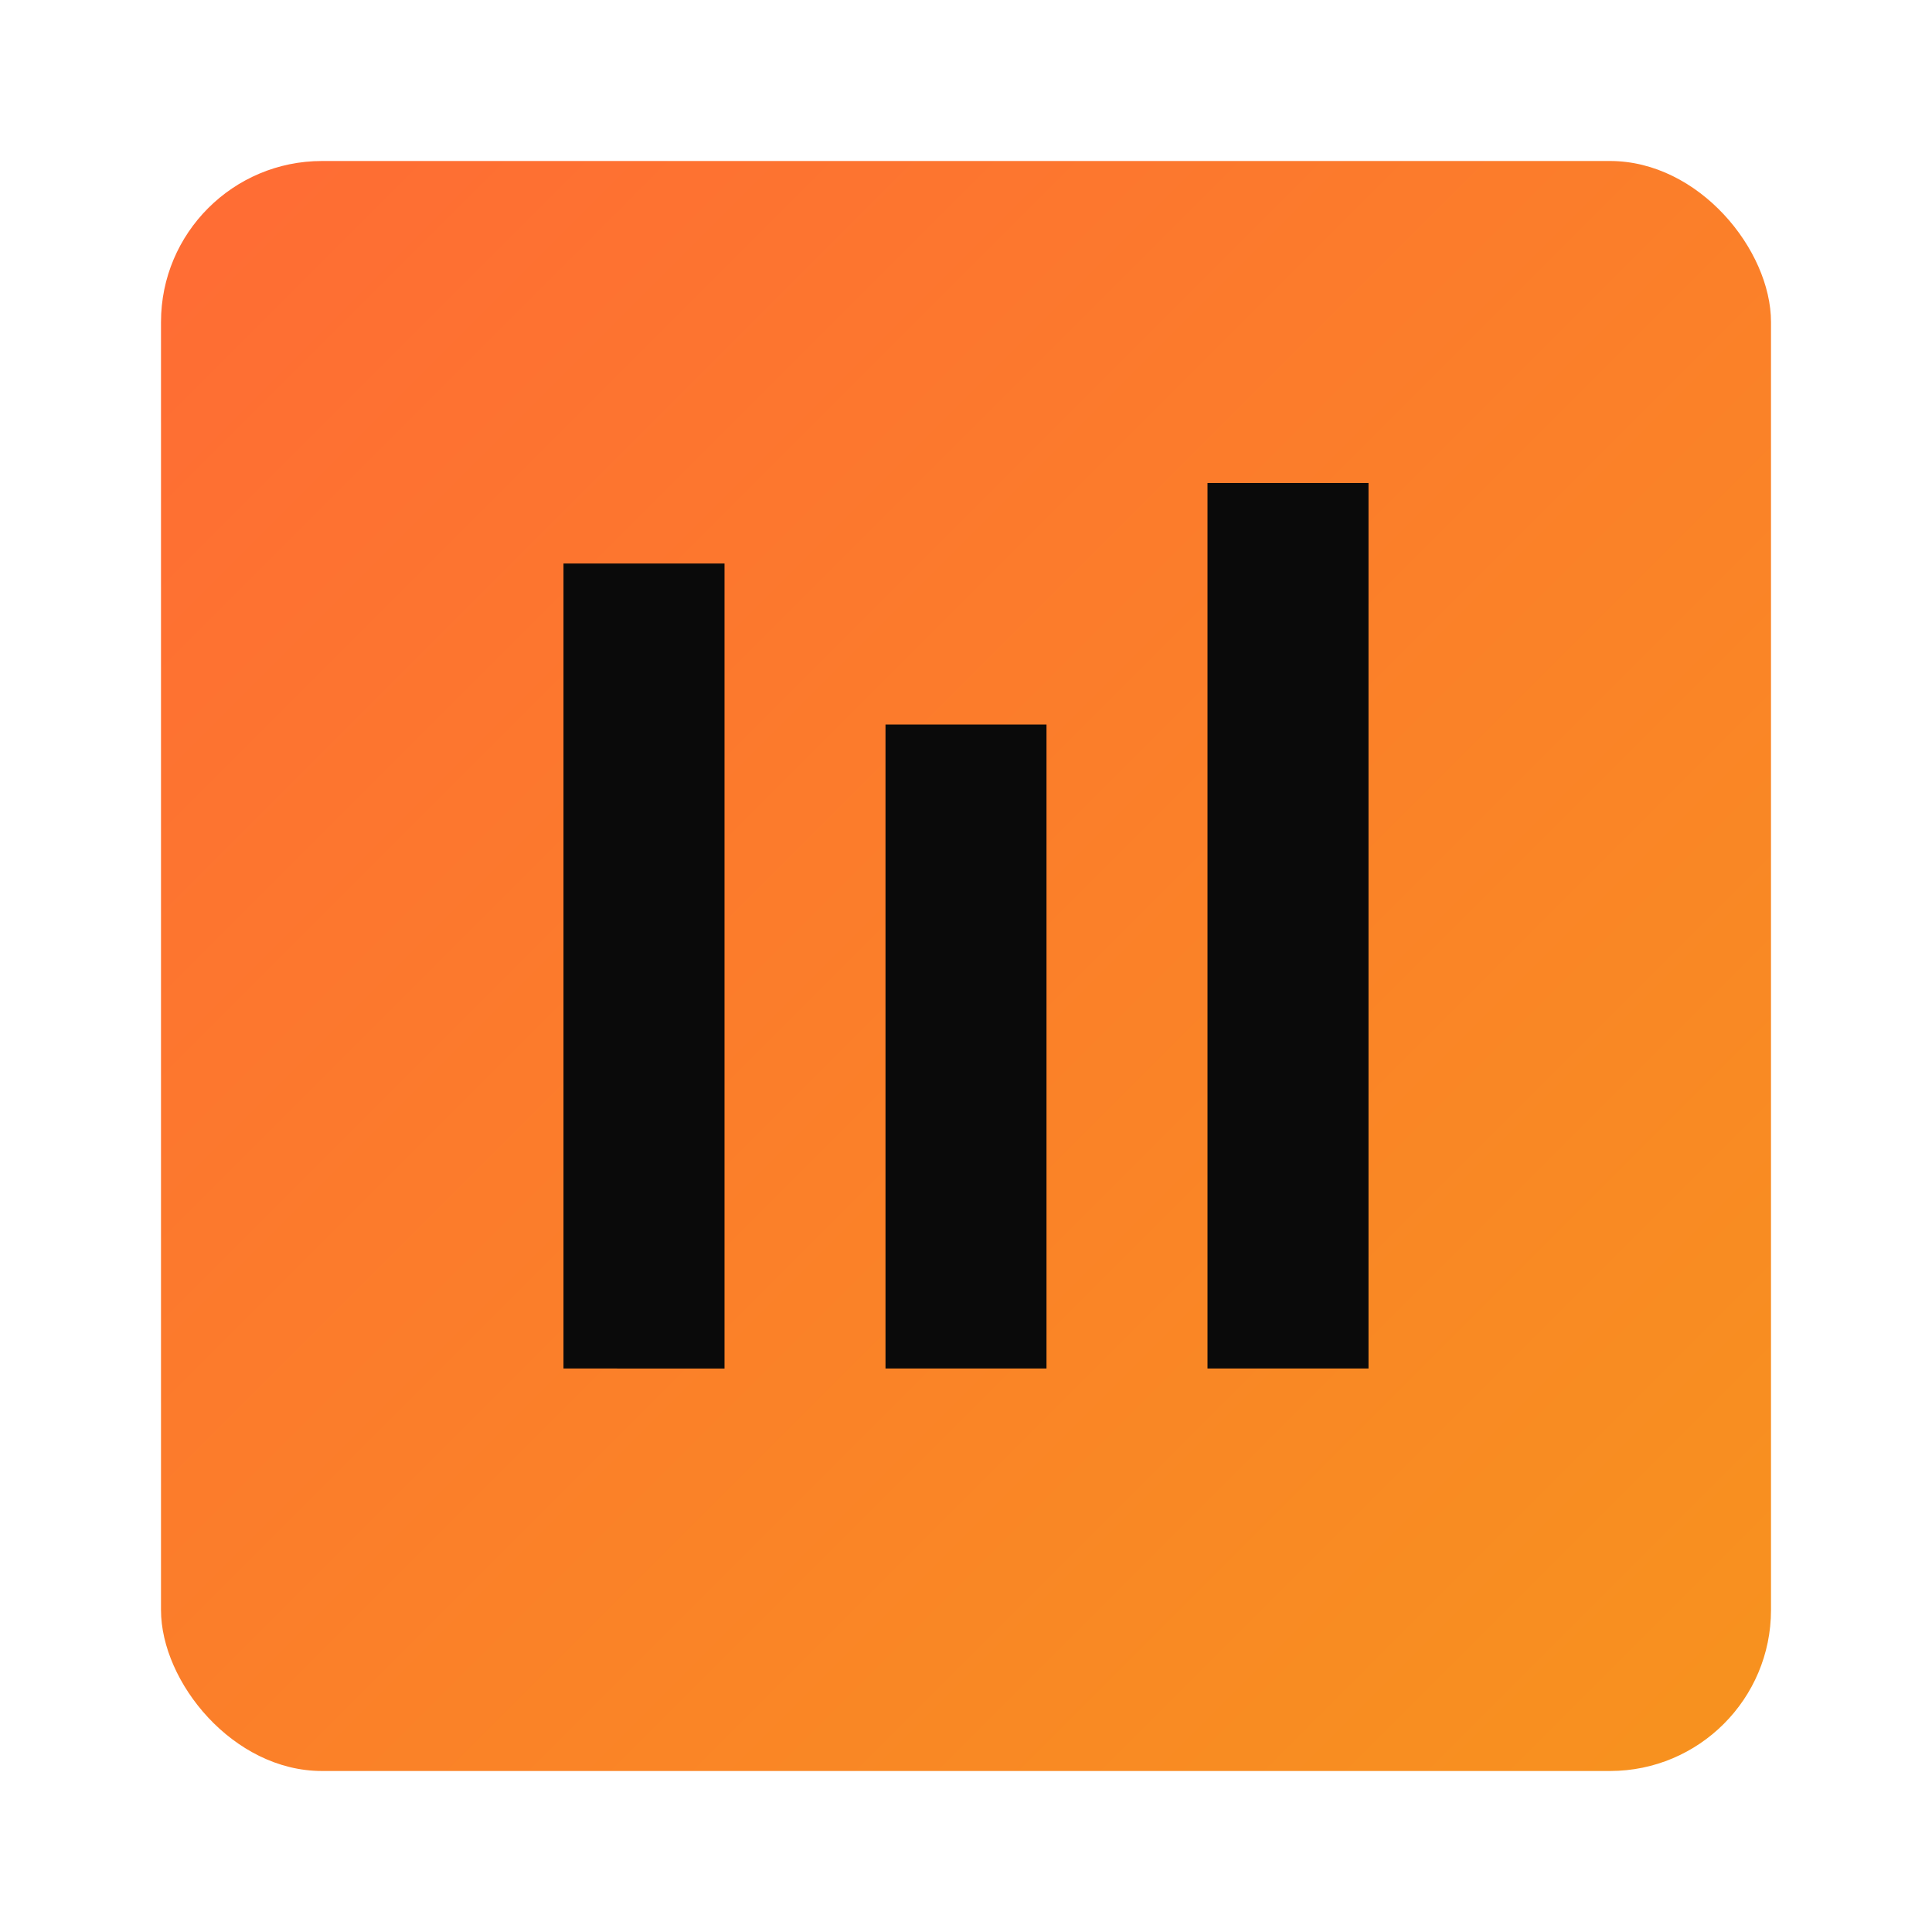
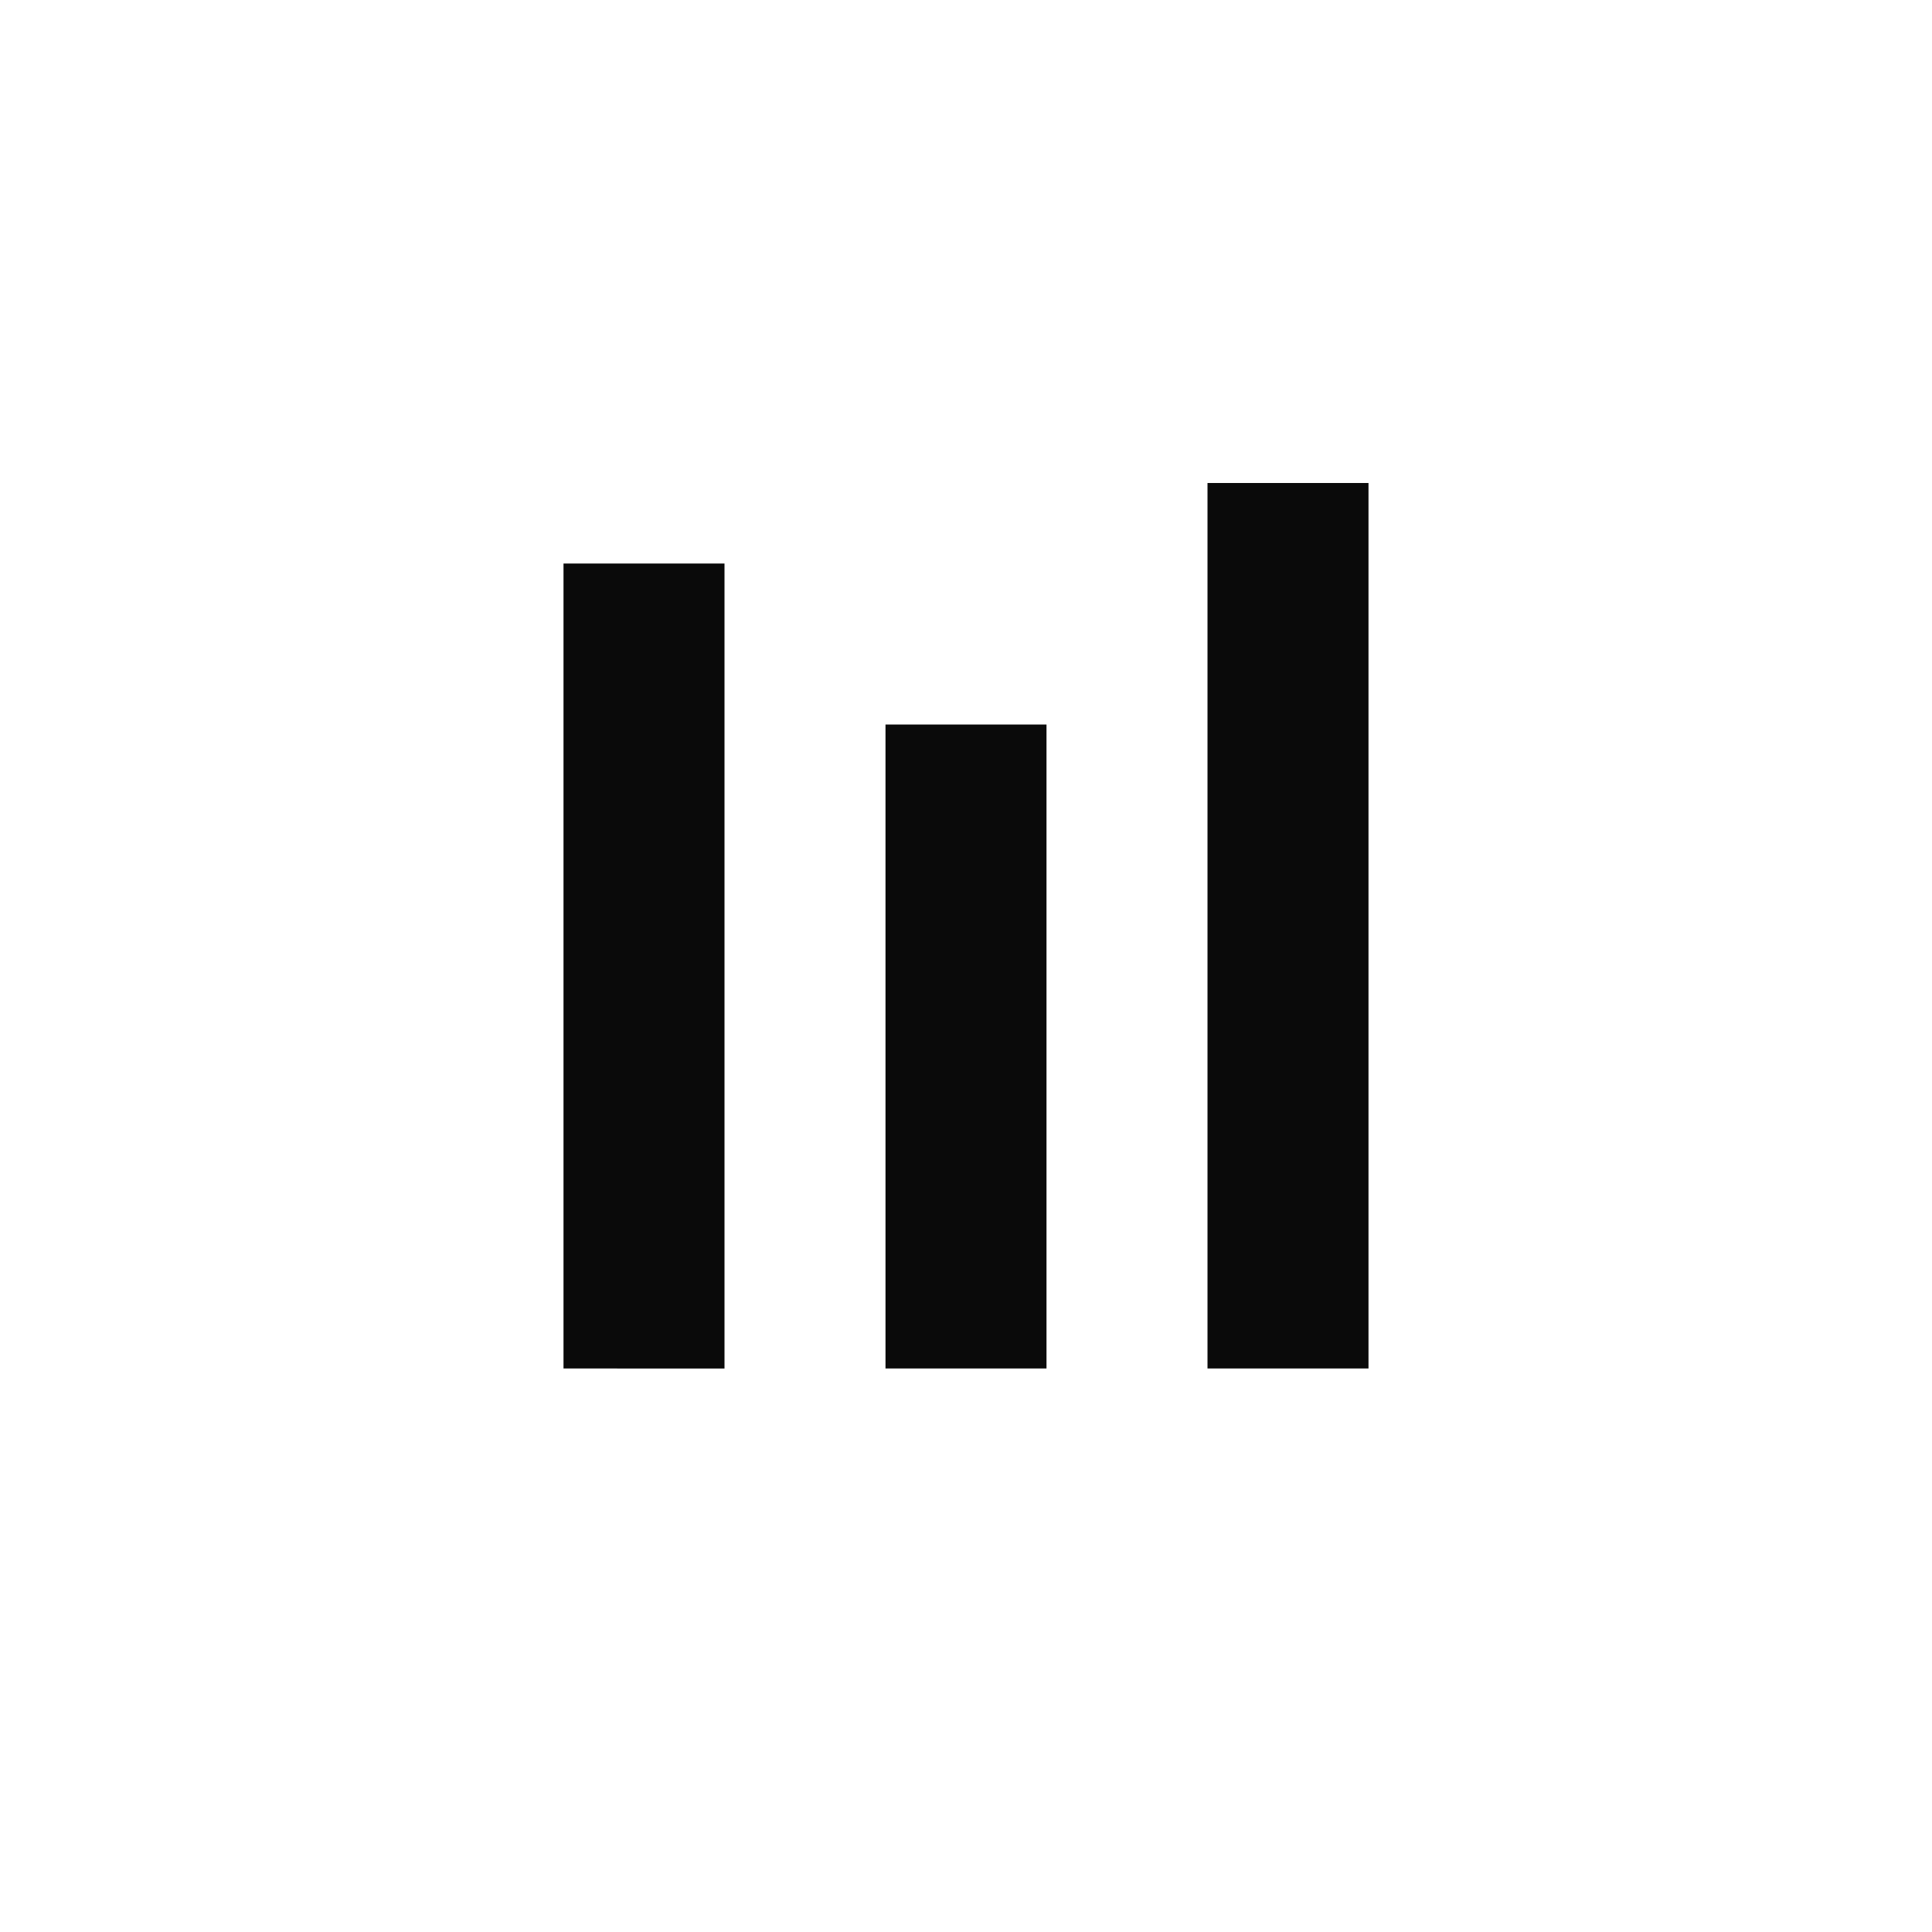
<svg xmlns="http://www.w3.org/2000/svg" viewBox="0 0 24 24">
  <defs>
    <linearGradient id="g1" x1="0" y1="0" x2="1" y2="1">
      <stop offset="0%" stop-color="#ff6b35" />
      <stop offset="100%" stop-color="#f7931e" />
    </linearGradient>
  </defs>
-   <rect x="2" y="2" width="20" height="20" rx="2" fill="url(#g1)" />
  <path d="M7 7h2v10H7zM11 9h2v8h-2zM15 6h2v11h-2z" fill="#0a0a0a" />
</svg>